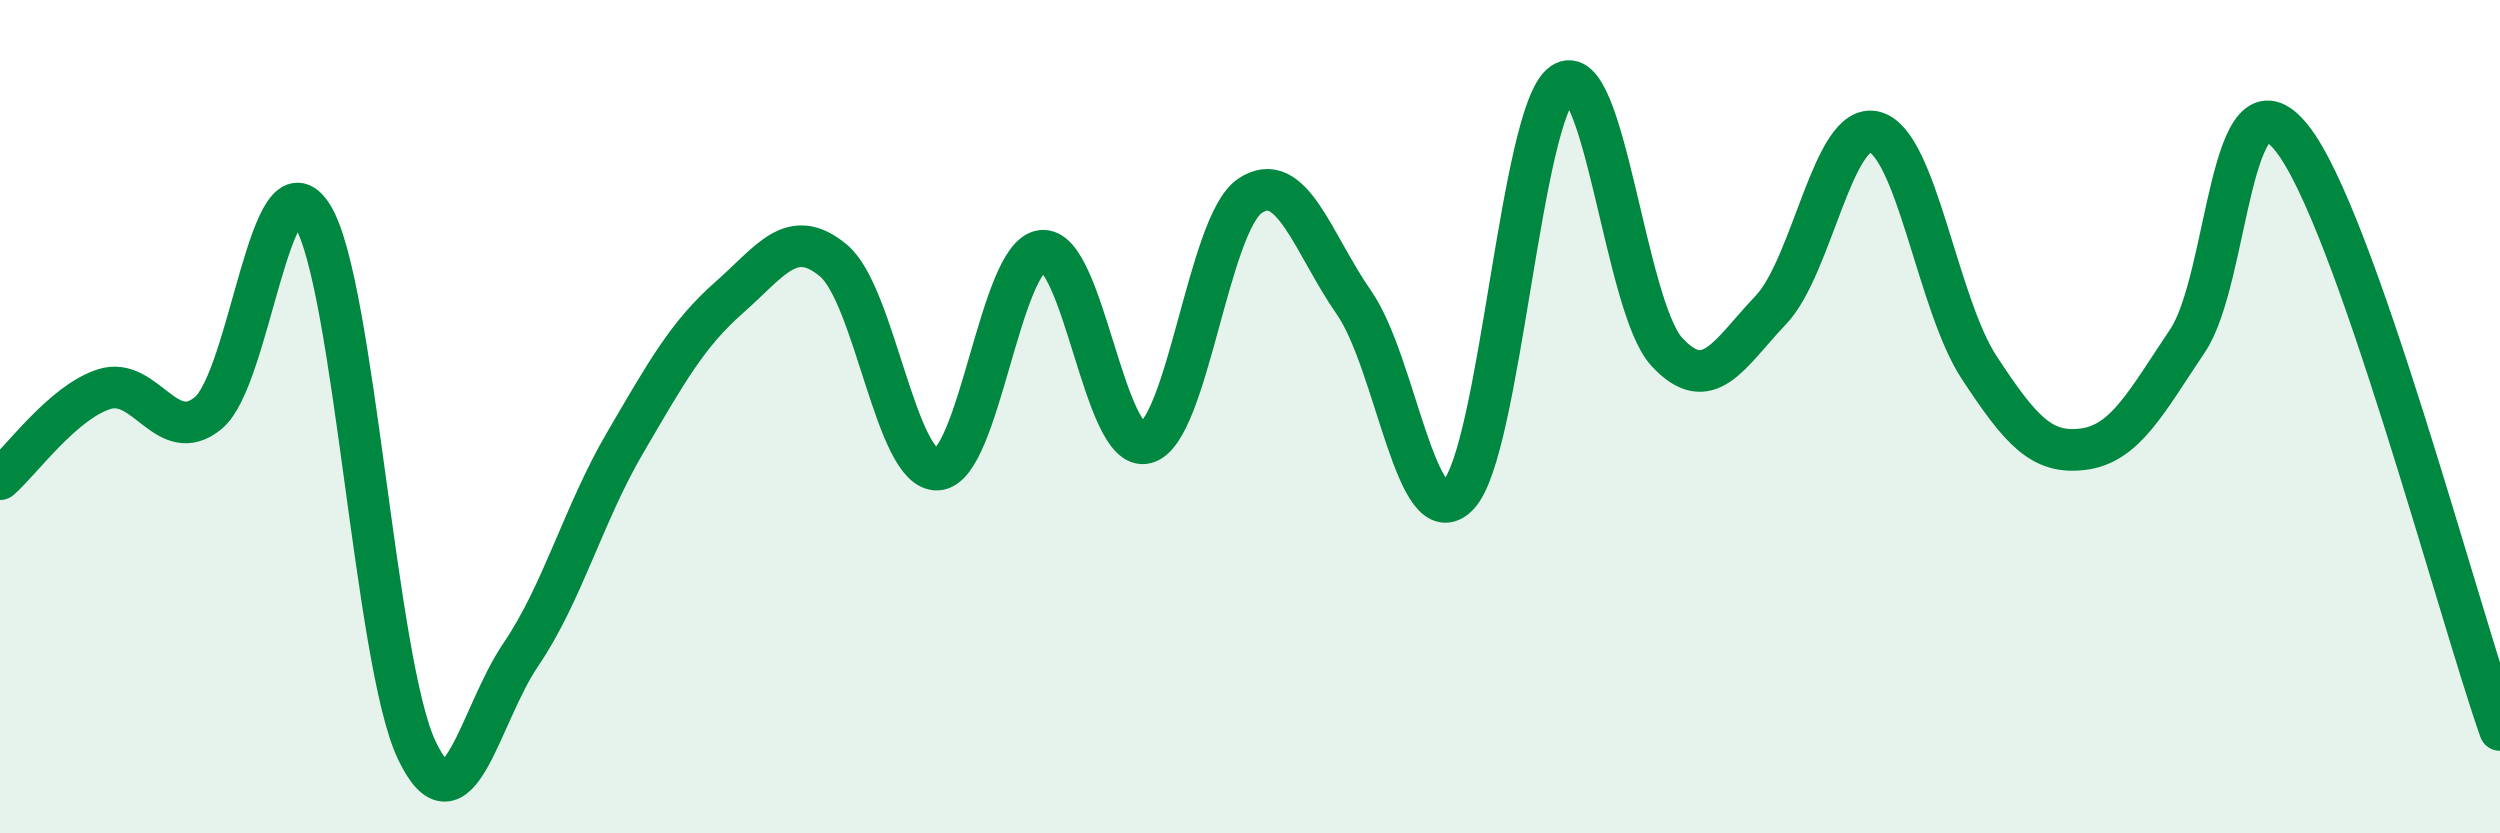
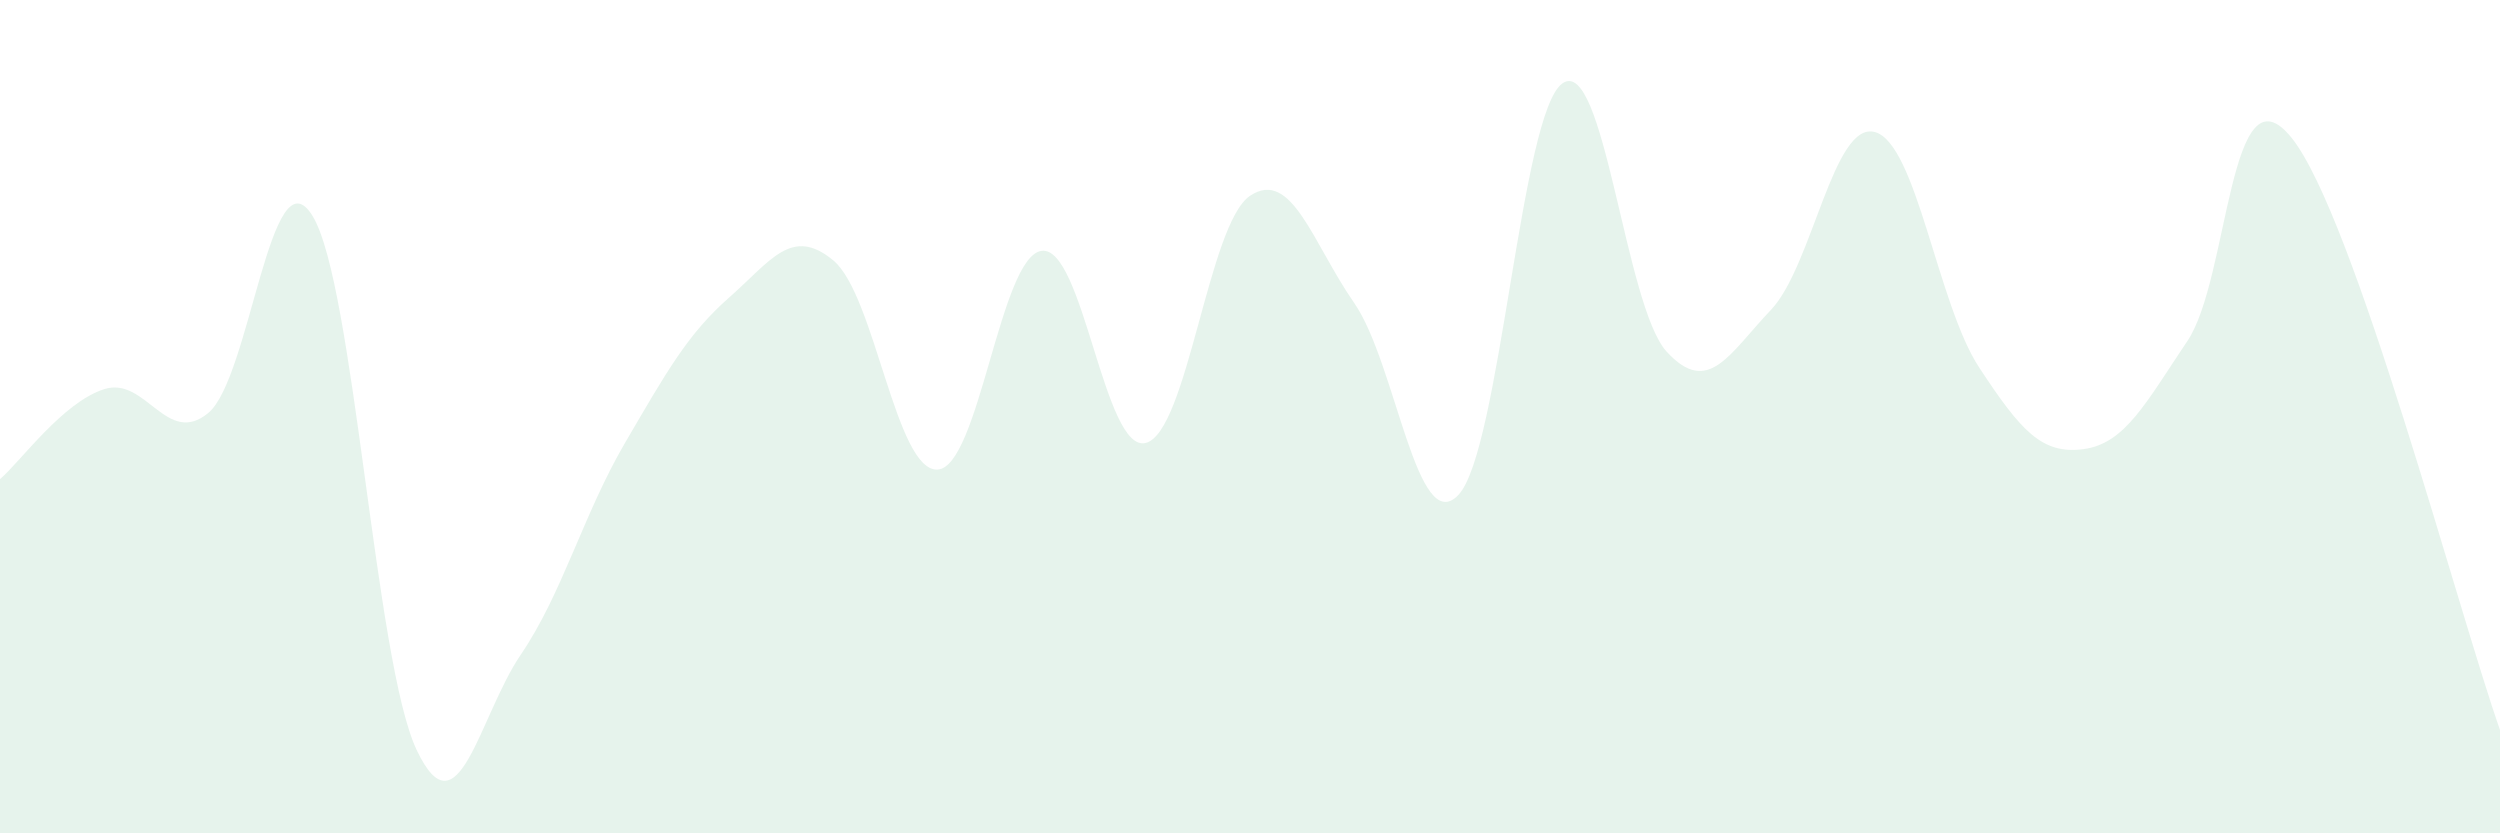
<svg xmlns="http://www.w3.org/2000/svg" width="60" height="20" viewBox="0 0 60 20">
  <path d="M 0,11.5 C 0.5,11.07 1.5,9.66 2.5,9.34 C 3.5,9.02 4,10.74 5,9.91 C 6,9.08 6.5,3.56 7.5,5.18 C 8.5,6.8 9,15.89 10,18 C 11,20.11 11.5,17.18 12.5,15.71 C 13.5,14.24 14,12.34 15,10.63 C 16,8.92 16.5,8.02 17.5,7.14 C 18.5,6.26 19,5.42 20,6.25 C 21,7.08 21.5,11.32 22.5,11.27 C 23.5,11.22 24,6.15 25,6.02 C 26,5.89 26.5,10.89 27.5,10.63 C 28.5,10.37 29,5.37 30,4.7 C 31,4.03 31.5,5.83 32.5,7.27 C 33.5,8.71 34,12.93 35,11.88 C 36,10.83 36.5,2.69 37.5,2 C 38.5,1.31 39,7.35 40,8.44 C 41,9.53 41.5,8.49 42.5,7.44 C 43.5,6.39 44,2.89 45,3.17 C 46,3.45 46.5,7.3 47.5,8.82 C 48.5,10.34 49,10.91 50,10.78 C 51,10.65 51.5,9.67 52.5,8.18 C 53.5,6.69 53.5,1.44 55,3.31 C 56.5,5.18 59,14.68 60,17.52L60 20L0 20Z" fill="#008740" opacity="0.1" stroke-linecap="round" stroke-linejoin="round" />
-   <path d="M 0,11.5 C 0.5,11.07 1.5,9.66 2.5,9.34 C 3.5,9.02 4,10.74 5,9.91 C 6,9.08 6.5,3.56 7.5,5.18 C 8.5,6.8 9,15.89 10,18 C 11,20.11 11.5,17.18 12.5,15.71 C 13.5,14.24 14,12.34 15,10.63 C 16,8.92 16.5,8.02 17.5,7.14 C 18.5,6.26 19,5.42 20,6.25 C 21,7.08 21.5,11.32 22.5,11.27 C 23.5,11.22 24,6.15 25,6.02 C 26,5.89 26.5,10.89 27.5,10.63 C 28.5,10.37 29,5.37 30,4.7 C 31,4.03 31.5,5.83 32.5,7.27 C 33.5,8.71 34,12.93 35,11.88 C 36,10.83 36.5,2.69 37.5,2 C 38.5,1.31 39,7.35 40,8.44 C 41,9.53 41.5,8.49 42.5,7.44 C 43.5,6.39 44,2.89 45,3.17 C 46,3.45 46.5,7.3 47.5,8.82 C 48.5,10.34 49,10.91 50,10.78 C 51,10.65 51.5,9.67 52.5,8.18 C 53.5,6.69 53.5,1.44 55,3.31 C 56.5,5.18 59,14.68 60,17.52" stroke="#008740" stroke-width="1" fill="none" stroke-linecap="round" stroke-linejoin="round" />
</svg>